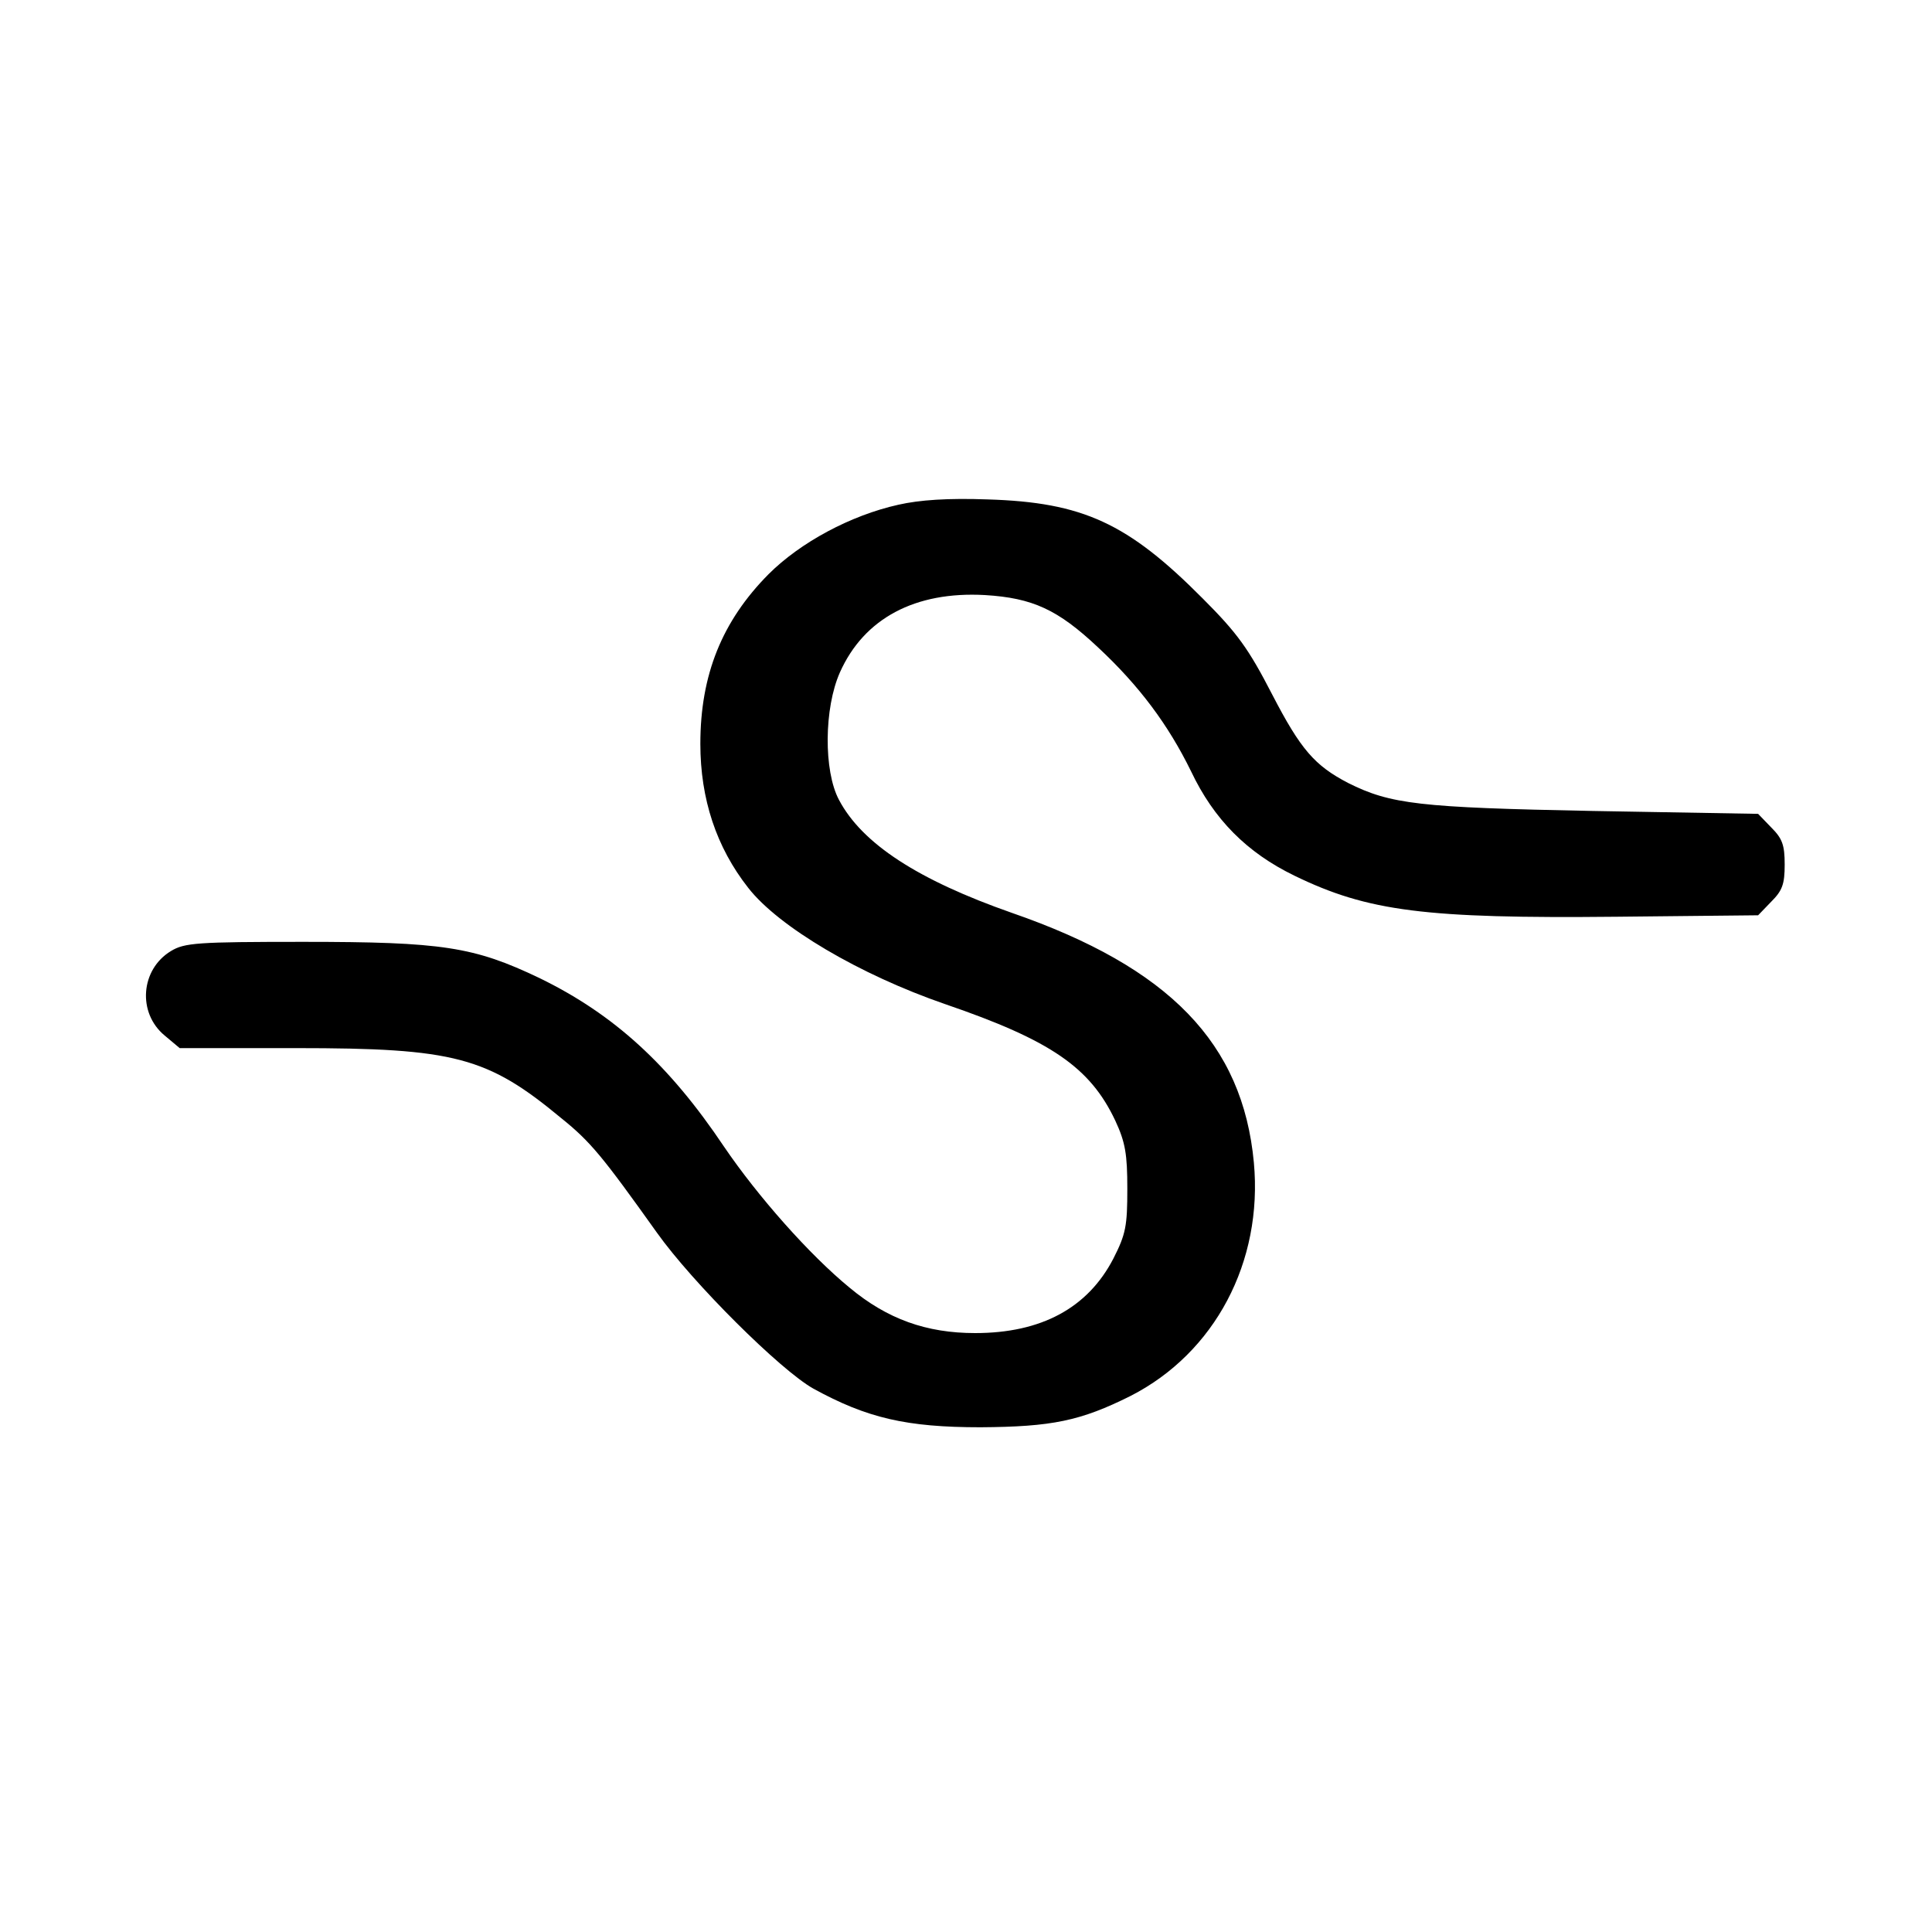
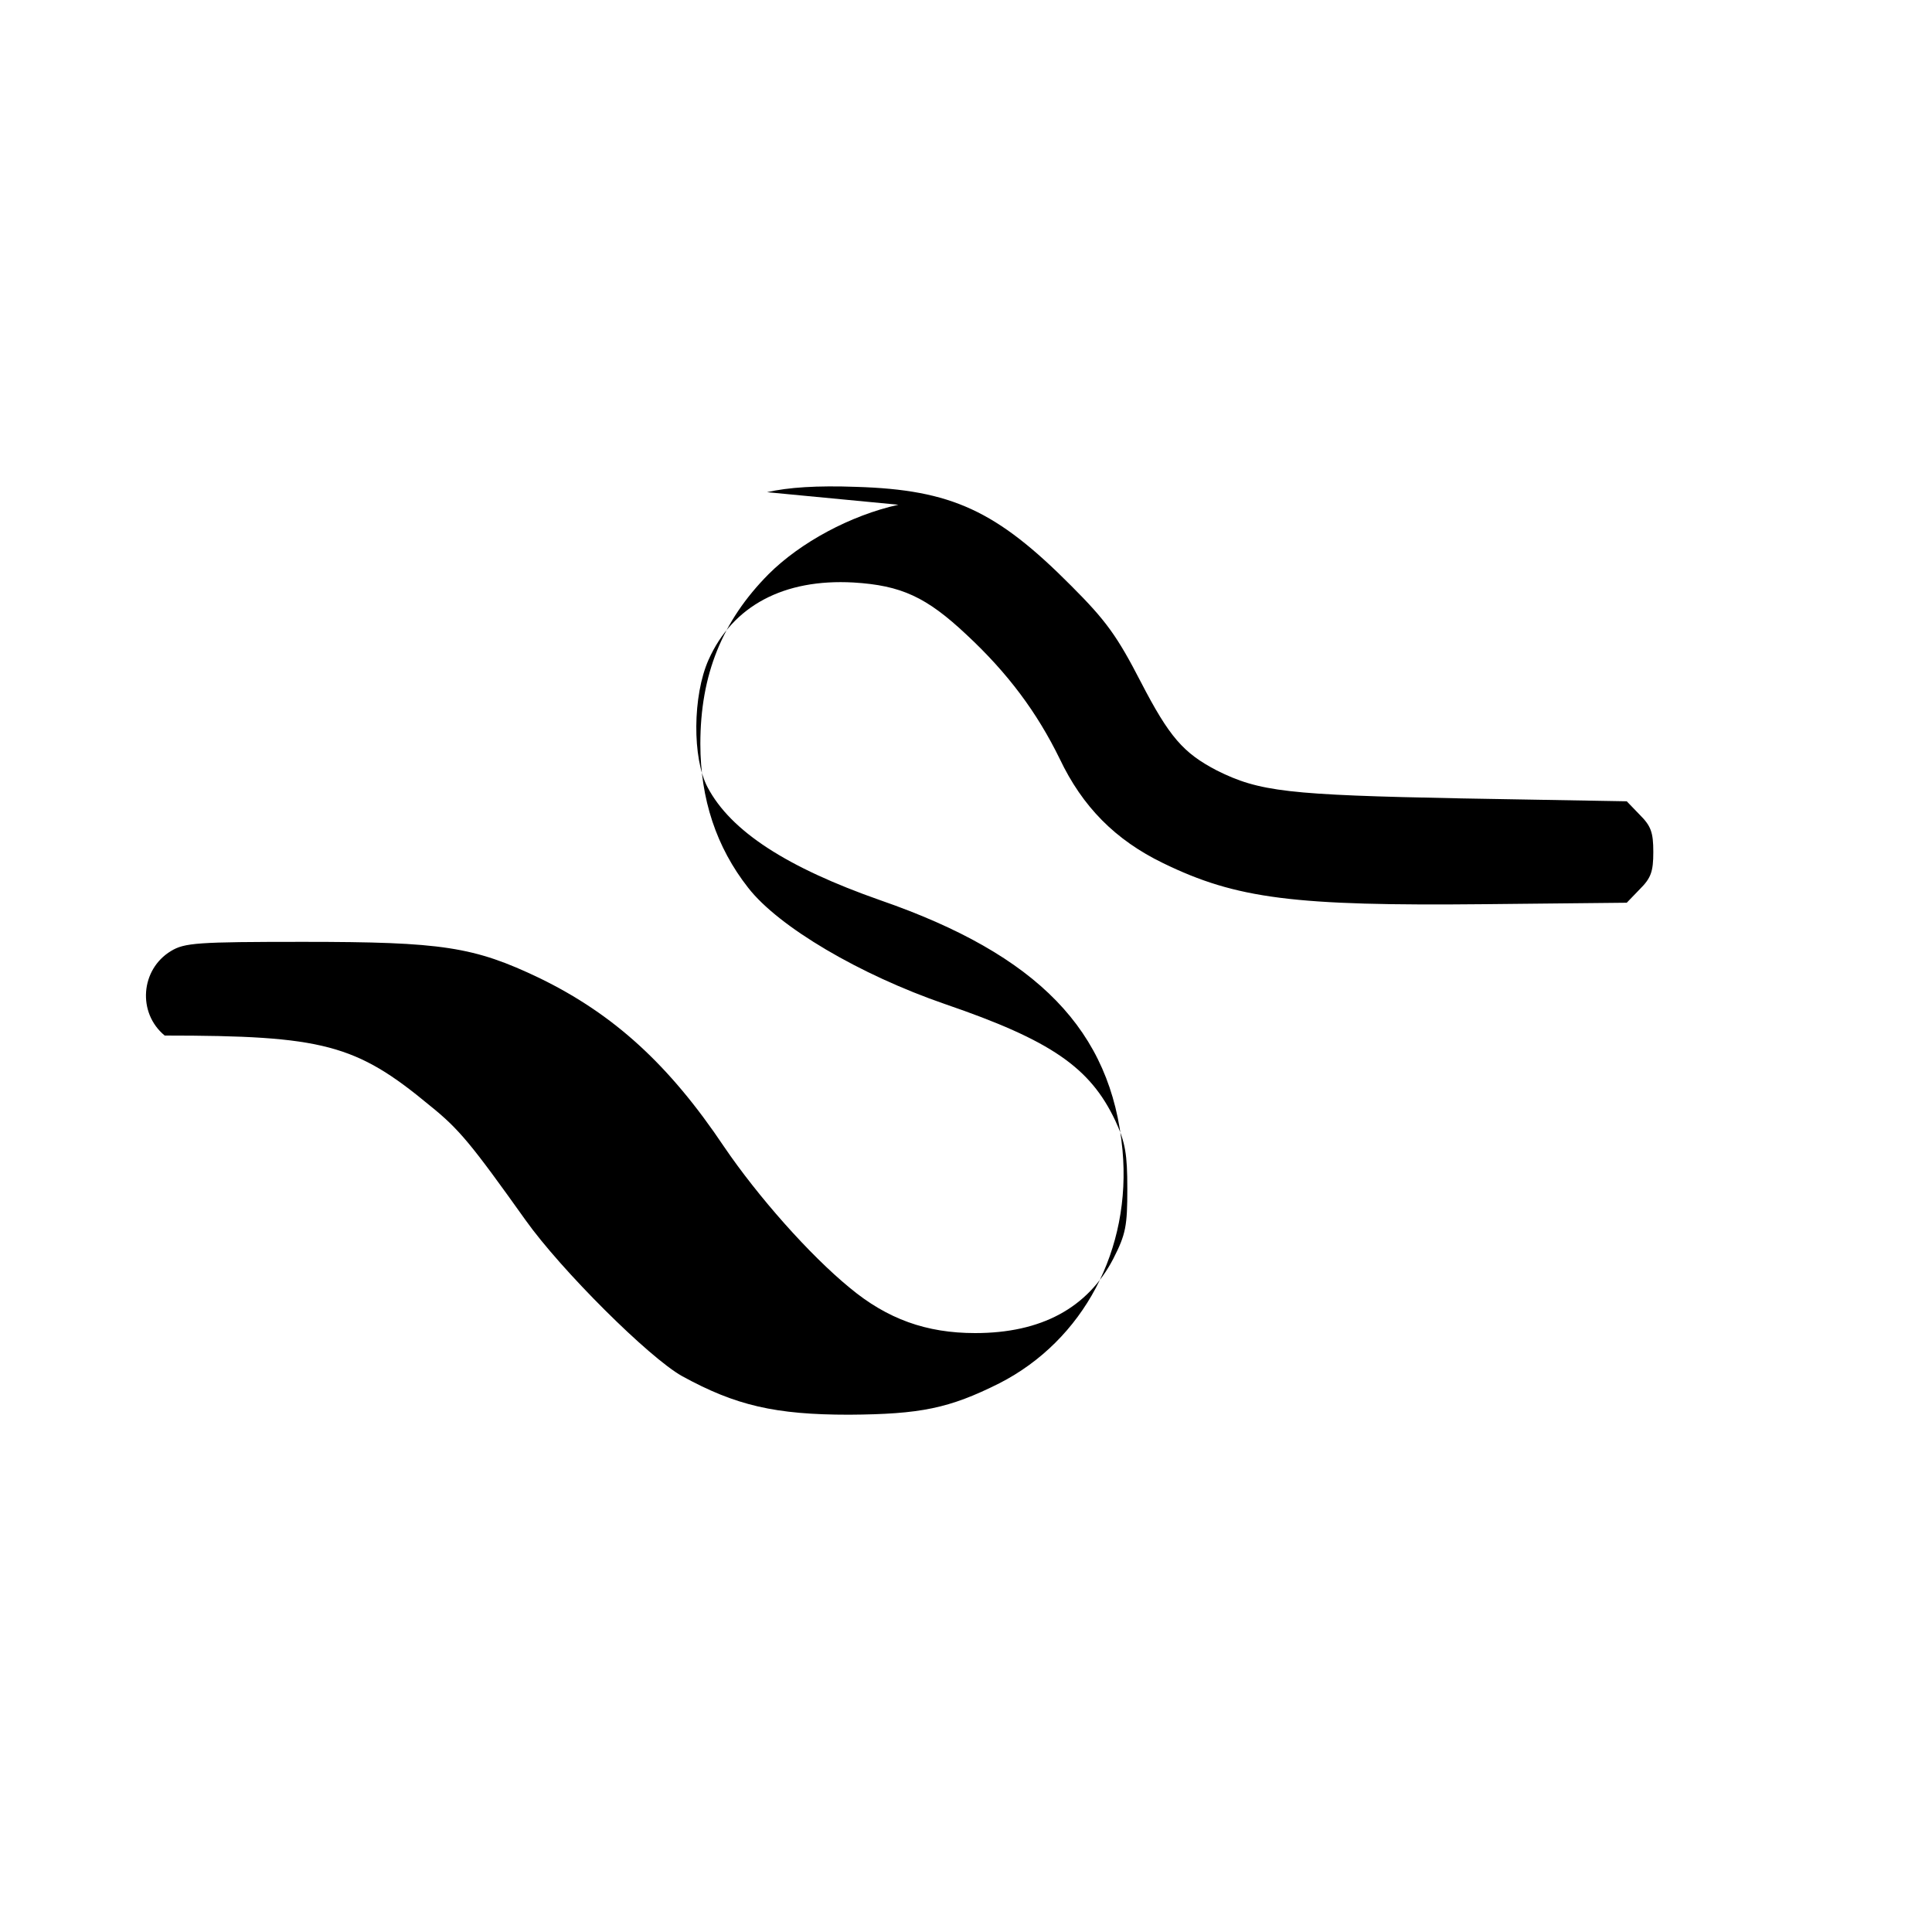
<svg xmlns="http://www.w3.org/2000/svg" version="1.0" width="400pt" height="400pt" viewBox="0 0 400 400" preserveAspectRatio="xMidYMid meet">
  <g transform="translate(0,400) scale(0.1,-0.1)" fill="#000000" stroke="none">
-     <path d="M1860 2955 c-99 -22 -203 -78 -269 -144 -96 -97 -141 -208 -141 -351 0 -114 33 -214 99 -298 63 -81 231 -180 408 -241 219 -75 300 -131 352 -241 21 -45 25 -70 25 -141 0 -77 -3 -94 -29 -145 -53 -102 -149 -154 -286 -154 -101 0 -182 29 -260 94 -83 68 -190 189 -260 292 -114 170 -228 274 -382 349 -136 65 -201 75 -489 75 -220 0 -246 -2 -274 -19 -63 -38 -70 -128 -13 -175 l31 -26 241 0 c328 0 396 -18 549 -145 61 -49 86 -80 198 -237 74 -104 256 -285 324 -323 111 -61 193 -80 346 -80 148 1 207 13 311 65 174 89 274 277 255 483 -23 247 -175 404 -501 517 -194 68 -310 143 -358 234 -32 60 -31 190 2 264 50 112 156 168 300 160 99 -6 151 -30 234 -108 86 -80 146 -161 193 -257 47 -99 115 -168 214 -216 152 -74 271 -89 667 -85 l293 3 27 28 c23 23 28 36 28 77 0 41 -5 54 -28 77 l-27 28 -343 6 c-359 7 -418 14 -506 58 -69 36 -98 69 -157 183 -49 95 -72 127 -144 199 -155 156 -248 199 -445 205 -82 3 -141 -1 -185 -11z" />
+     <path d="M1860 2955 c-99 -22 -203 -78 -269 -144 -96 -97 -141 -208 -141 -351 0 -114 33 -214 99 -298 63 -81 231 -180 408 -241 219 -75 300 -131 352 -241 21 -45 25 -70 25 -141 0 -77 -3 -94 -29 -145 -53 -102 -149 -154 -286 -154 -101 0 -182 29 -260 94 -83 68 -190 189 -260 292 -114 170 -228 274 -382 349 -136 65 -201 75 -489 75 -220 0 -246 -2 -274 -19 -63 -38 -70 -128 -13 -175 c328 0 396 -18 549 -145 61 -49 86 -80 198 -237 74 -104 256 -285 324 -323 111 -61 193 -80 346 -80 148 1 207 13 311 65 174 89 274 277 255 483 -23 247 -175 404 -501 517 -194 68 -310 143 -358 234 -32 60 -31 190 2 264 50 112 156 168 300 160 99 -6 151 -30 234 -108 86 -80 146 -161 193 -257 47 -99 115 -168 214 -216 152 -74 271 -89 667 -85 l293 3 27 28 c23 23 28 36 28 77 0 41 -5 54 -28 77 l-27 28 -343 6 c-359 7 -418 14 -506 58 -69 36 -98 69 -157 183 -49 95 -72 127 -144 199 -155 156 -248 199 -445 205 -82 3 -141 -1 -185 -11z" />
  </g>
</svg>